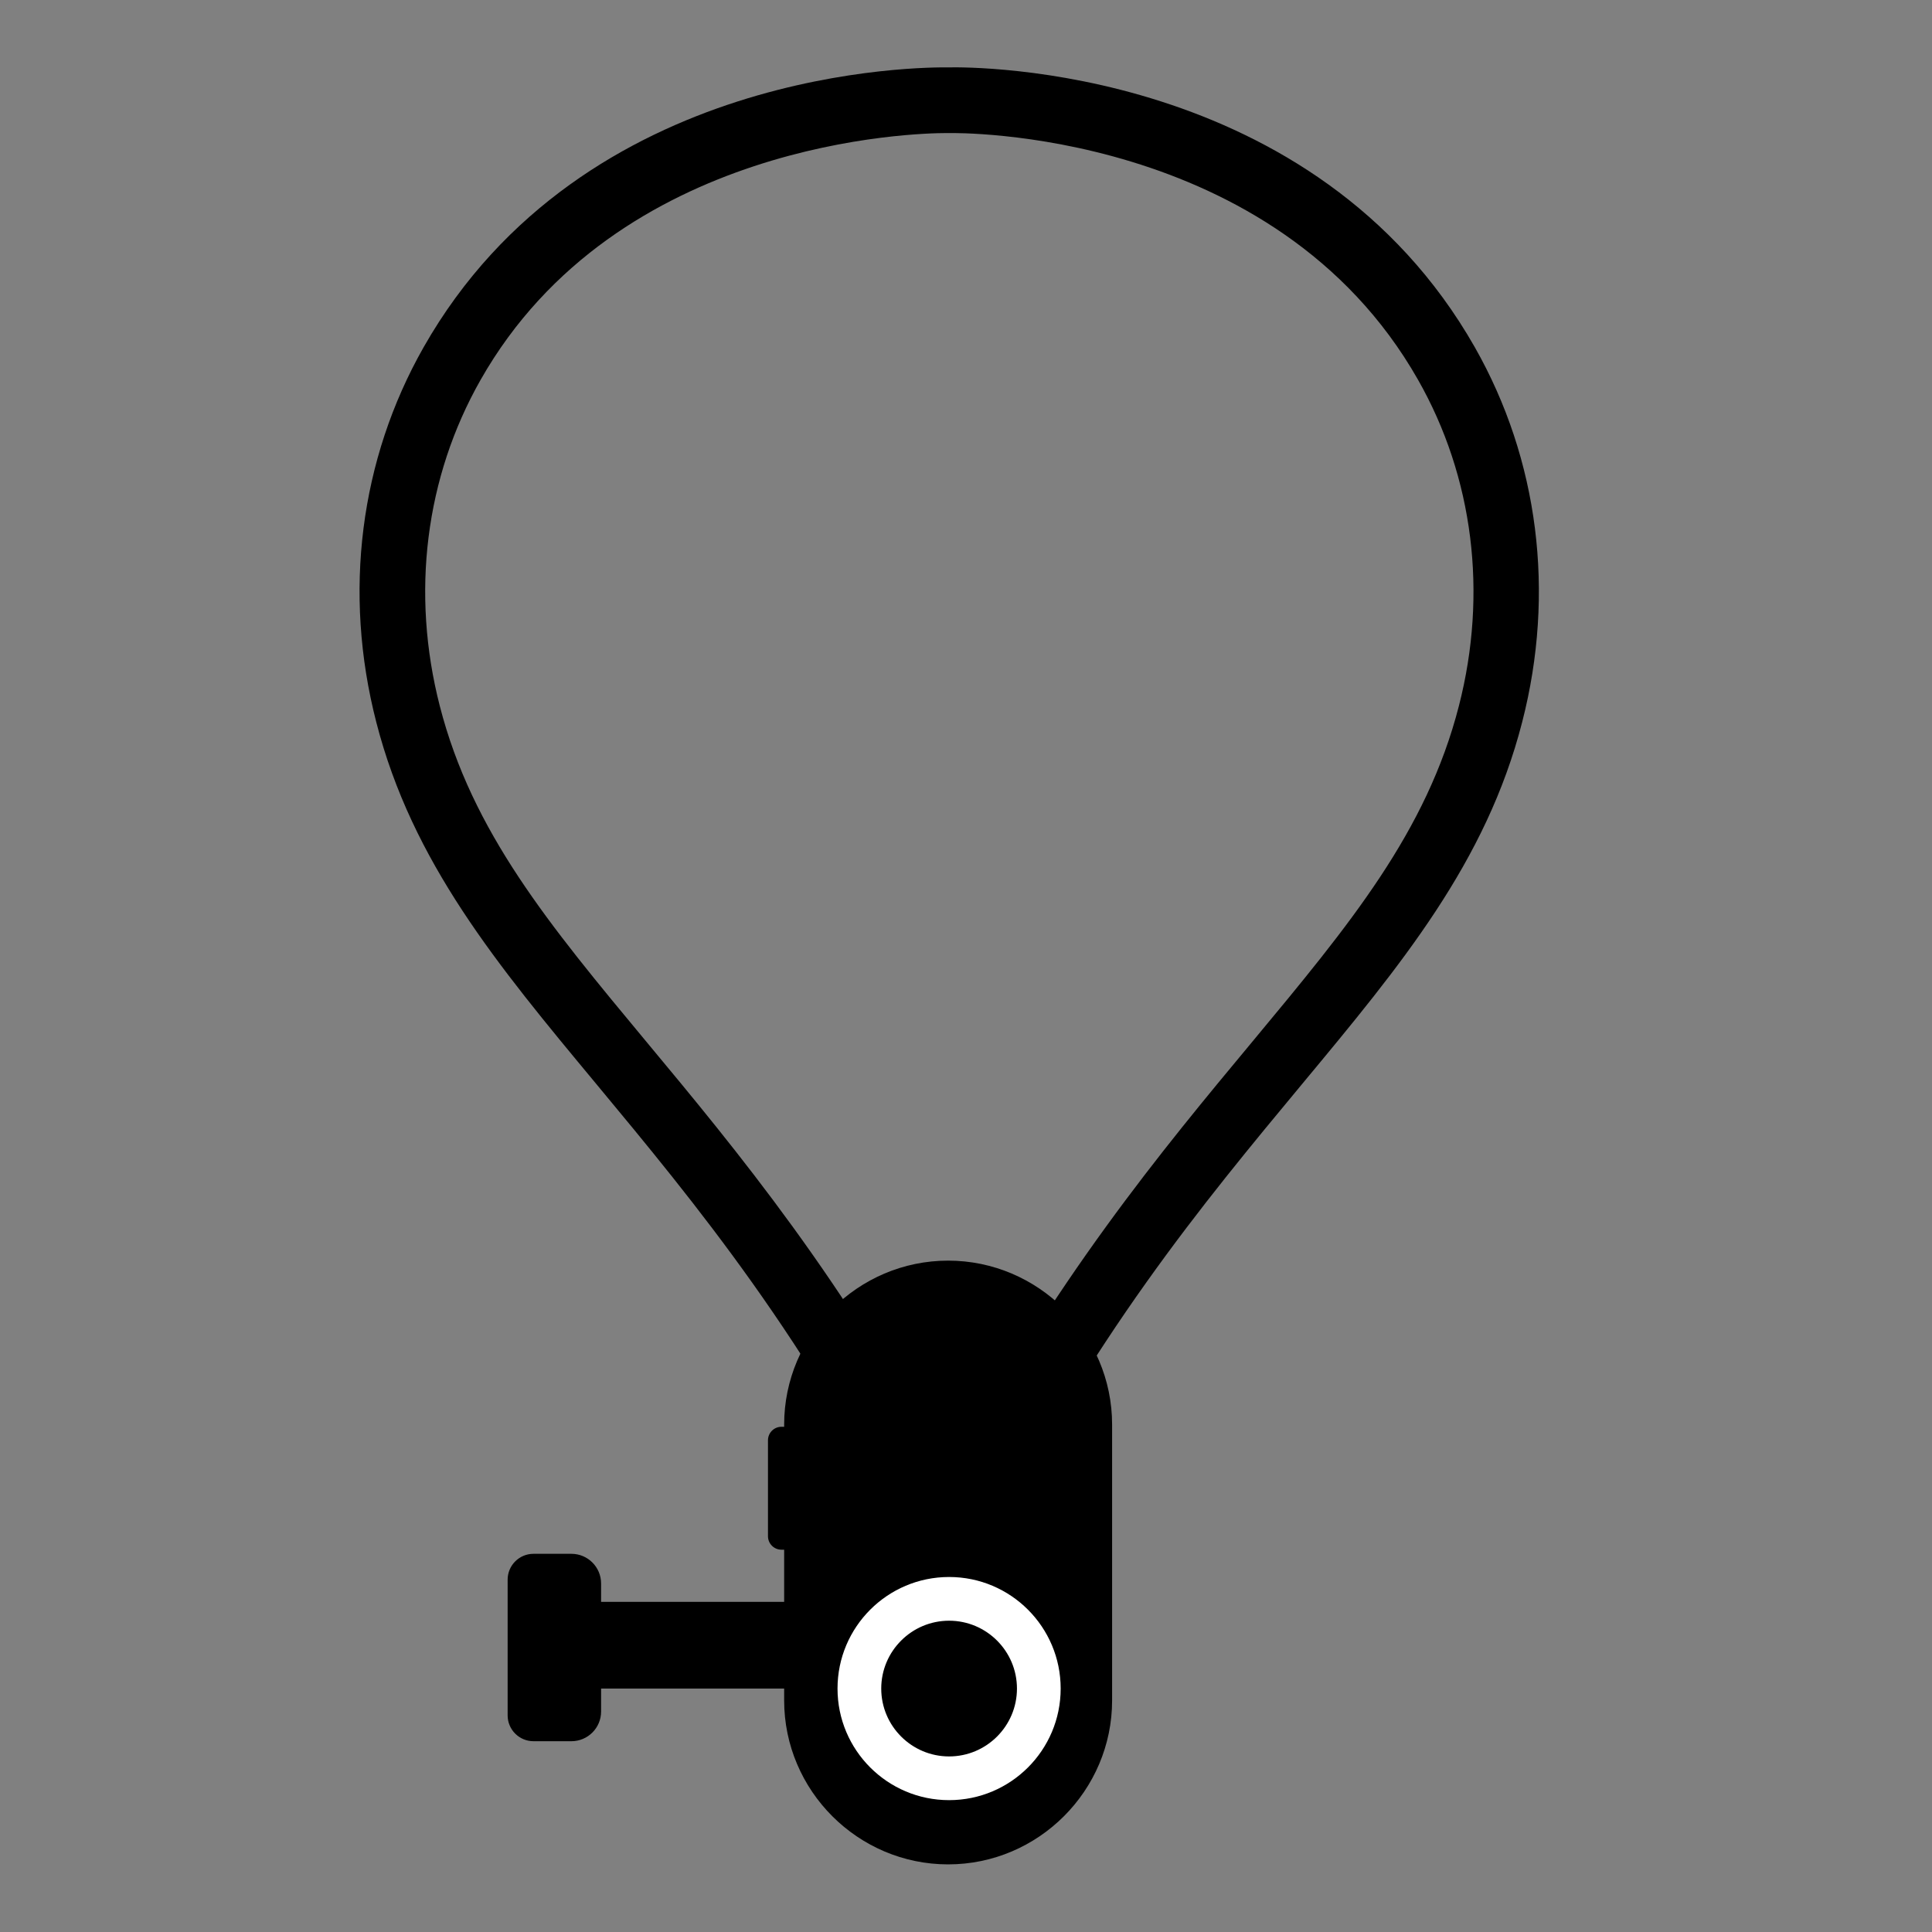
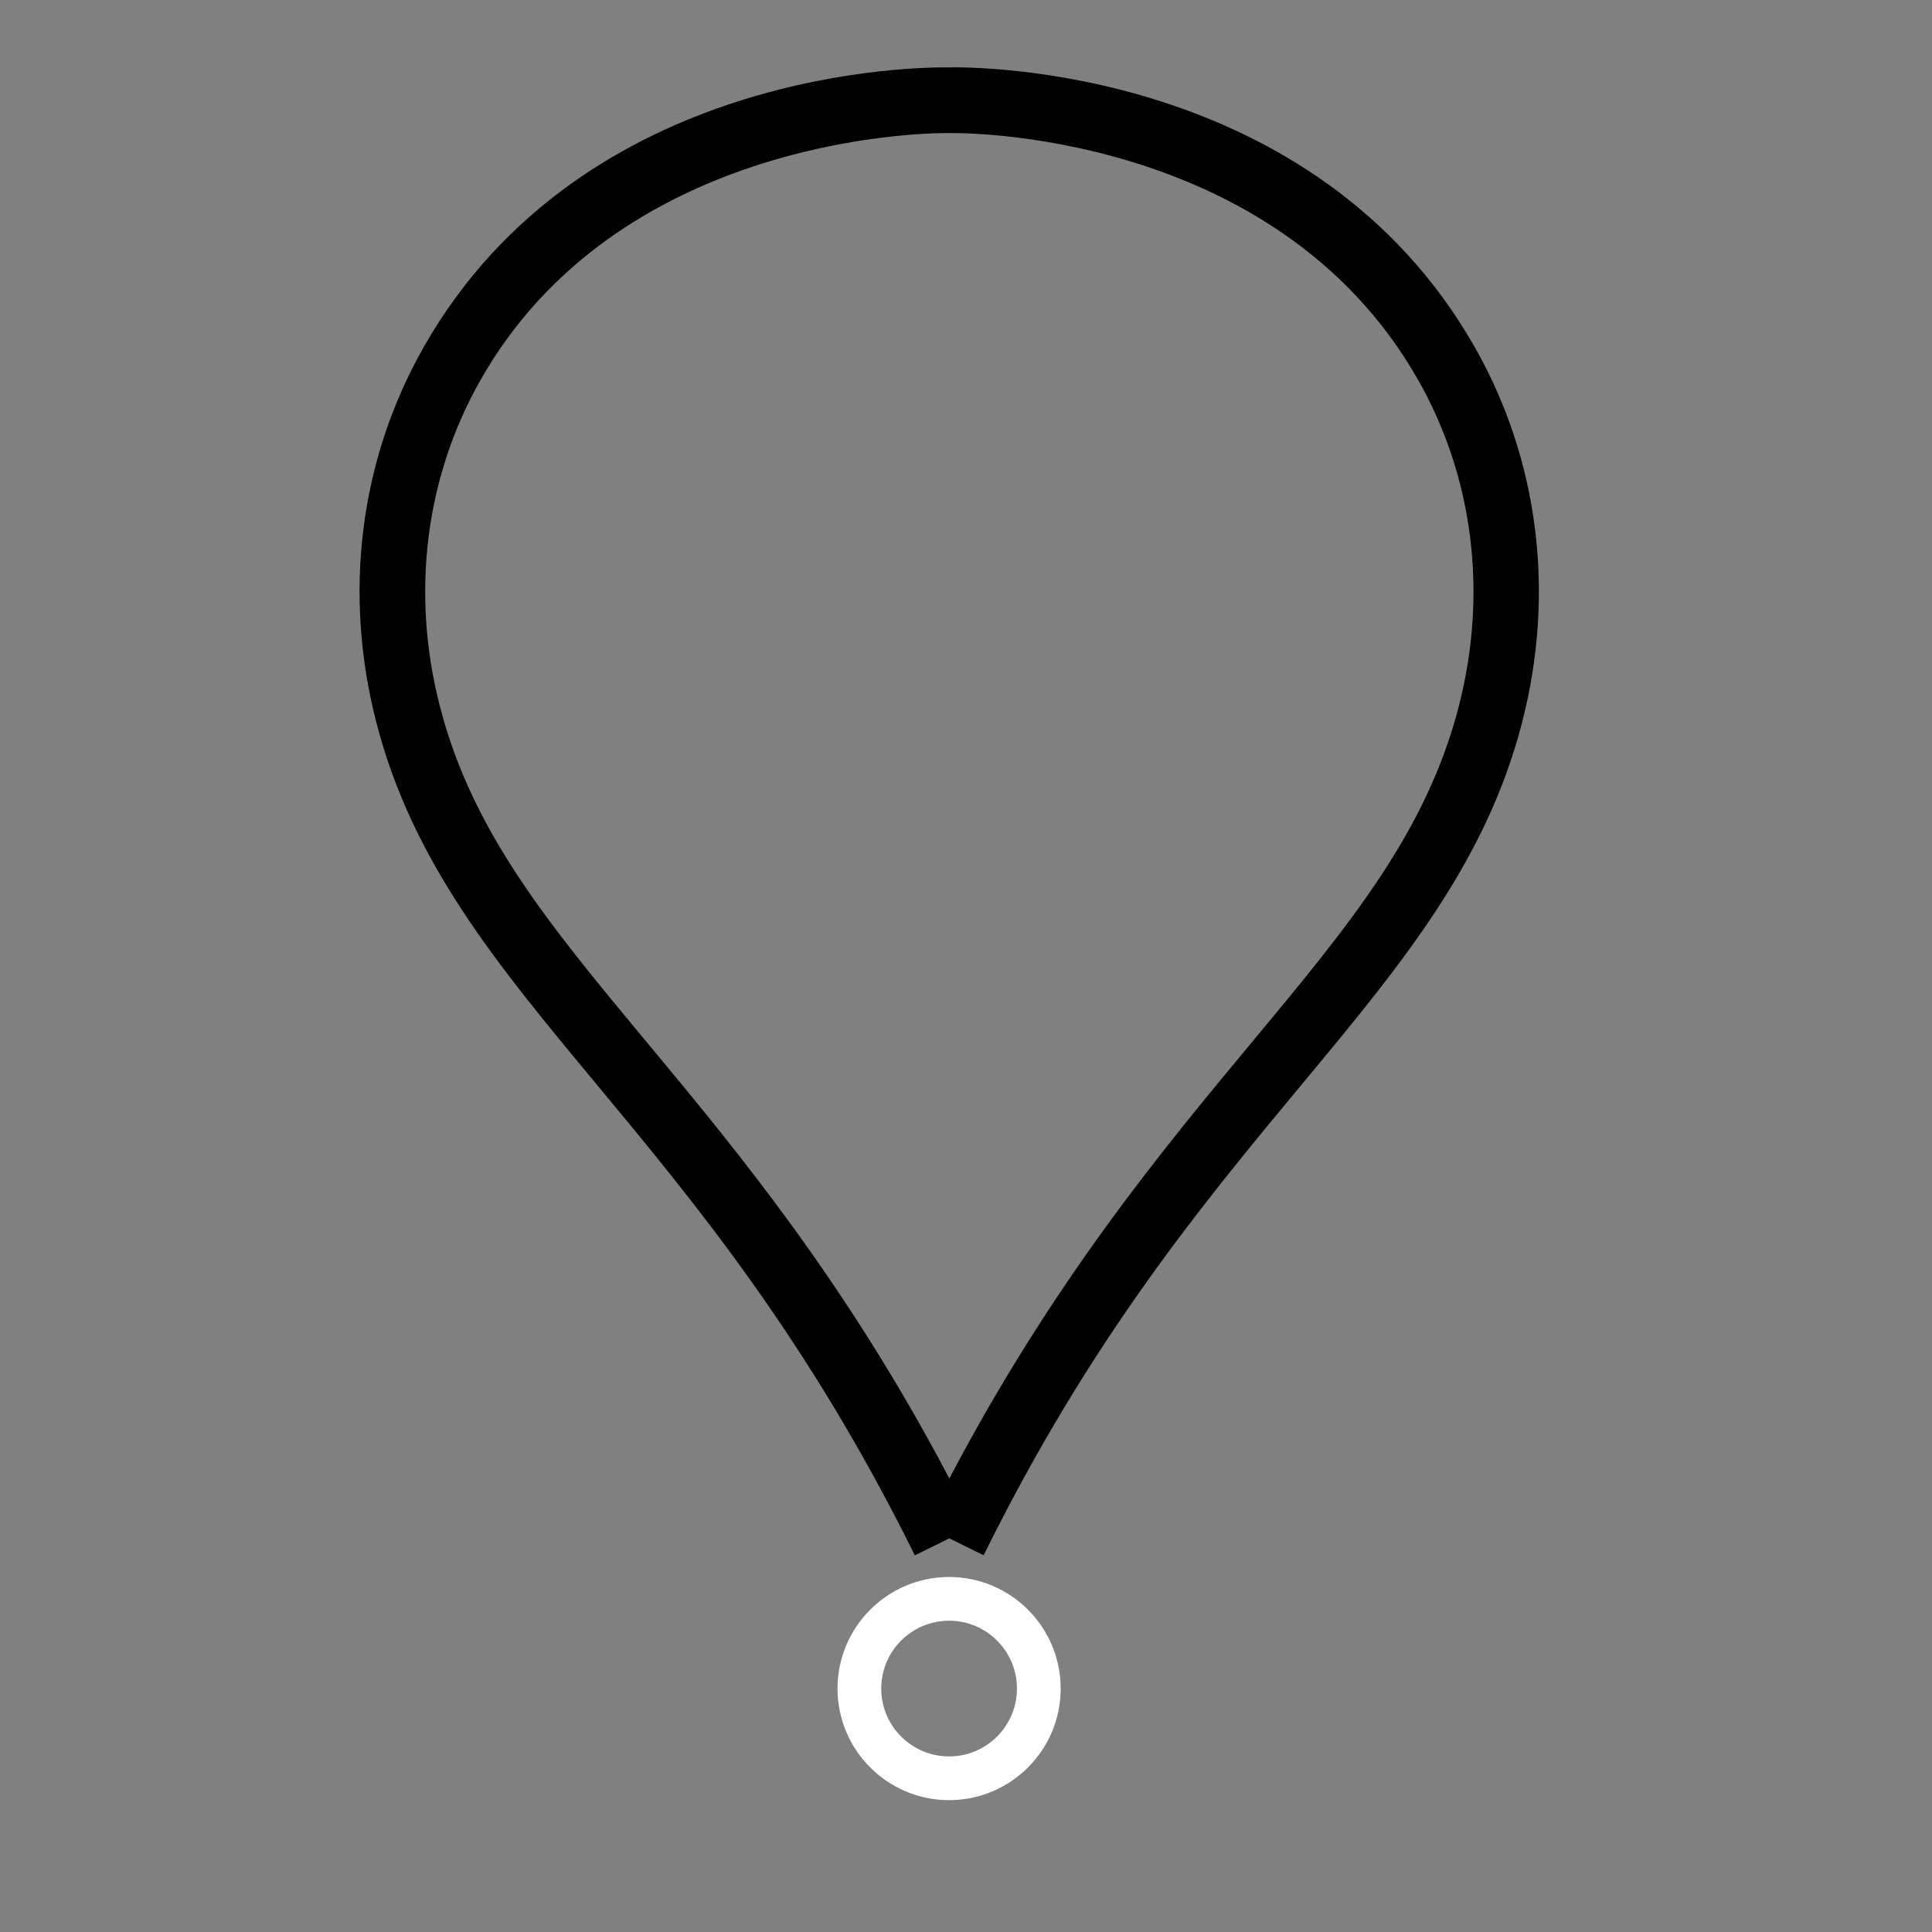
<svg xmlns="http://www.w3.org/2000/svg" viewBox="0 0 80 80" data-name="图层 1" id="_图层_1">
  <rect x="0" y="0" width="80" height="80" fill="#808080" stroke="none" />
  <defs>
    <style>
      .cls-1 {
        fill: #000;
      }

      .cls-1, .cls-2 {
        stroke-width: 0px;
      }

      .cls-2 {
        fill: #fff;
      }
    </style>
  </defs>
-   <path d="M39.26,52.2h0c-3.74,0-6.79,3.06-6.79,6.79v.09h-.11c-.31,0-.56.25-.56.56v3.97c0,.31.25.56.56.56h.11v2.16h-7.58v-.76c0-.68-.55-1.23-1.23-1.23h-1.57c-.59,0-1.07.48-1.07,1.07v5.62c0,.59.48,1.07,1.07,1.07h1.57c.68,0,1.23-.55,1.23-1.23v-.95h7.58v.49c0,3.74,3.06,6.79,6.79,6.79h0c3.74,0,6.79-3.06,6.79-6.79v-11.42c0-3.74-3.06-6.79-6.79-6.79Z" class="cls-1" />
  <path d="M39.3,67.11c1.55,0,2.81,1.26,2.81,2.81s-1.26,2.81-2.81,2.81-2.81-1.26-2.81-2.81,1.26-2.81,2.81-2.81M39.3,65.3c-2.55,0-4.62,2.07-4.62,4.62s2.07,4.62,4.62,4.62,4.62-2.07,4.62-4.62-2.07-4.62-4.62-4.62h0Z" class="cls-2" />
  <path d="M37.88,64.4c-4.44-8.98-9.1-14.59-13.21-19.54-4.08-4.91-7.6-9.15-9.09-14.96-1.38-5.36-.68-10.87,1.96-15.52C24.17,2.71,38.3,2.78,39.3,2.79c1-.02,15.13-.09,21.77,11.59,2.64,4.65,3.34,10.16,1.96,15.52-1.49,5.81-5.01,10.05-9.09,14.96-4.11,4.95-8.78,10.56-13.21,19.54l-1.42-.7-1.42.7ZM39.18,5.51c-1.17,0-13.62.25-19.28,10.22-2.29,4.03-2.89,8.83-1.69,13.5,1.34,5.22,4.52,9.05,8.55,13.9,3.71,4.46,8.26,9.93,12.55,18.09,4.29-8.16,8.84-13.63,12.55-18.09,4.03-4.85,7.21-8.68,8.55-13.9,1.2-4.67.6-9.47-1.69-13.5-5.94-10.46-19.24-10.22-19.37-10.22h-.04s-.04,0-.04,0c0,0-.04,0-.09,0Z" class="cls-1" />
</svg>